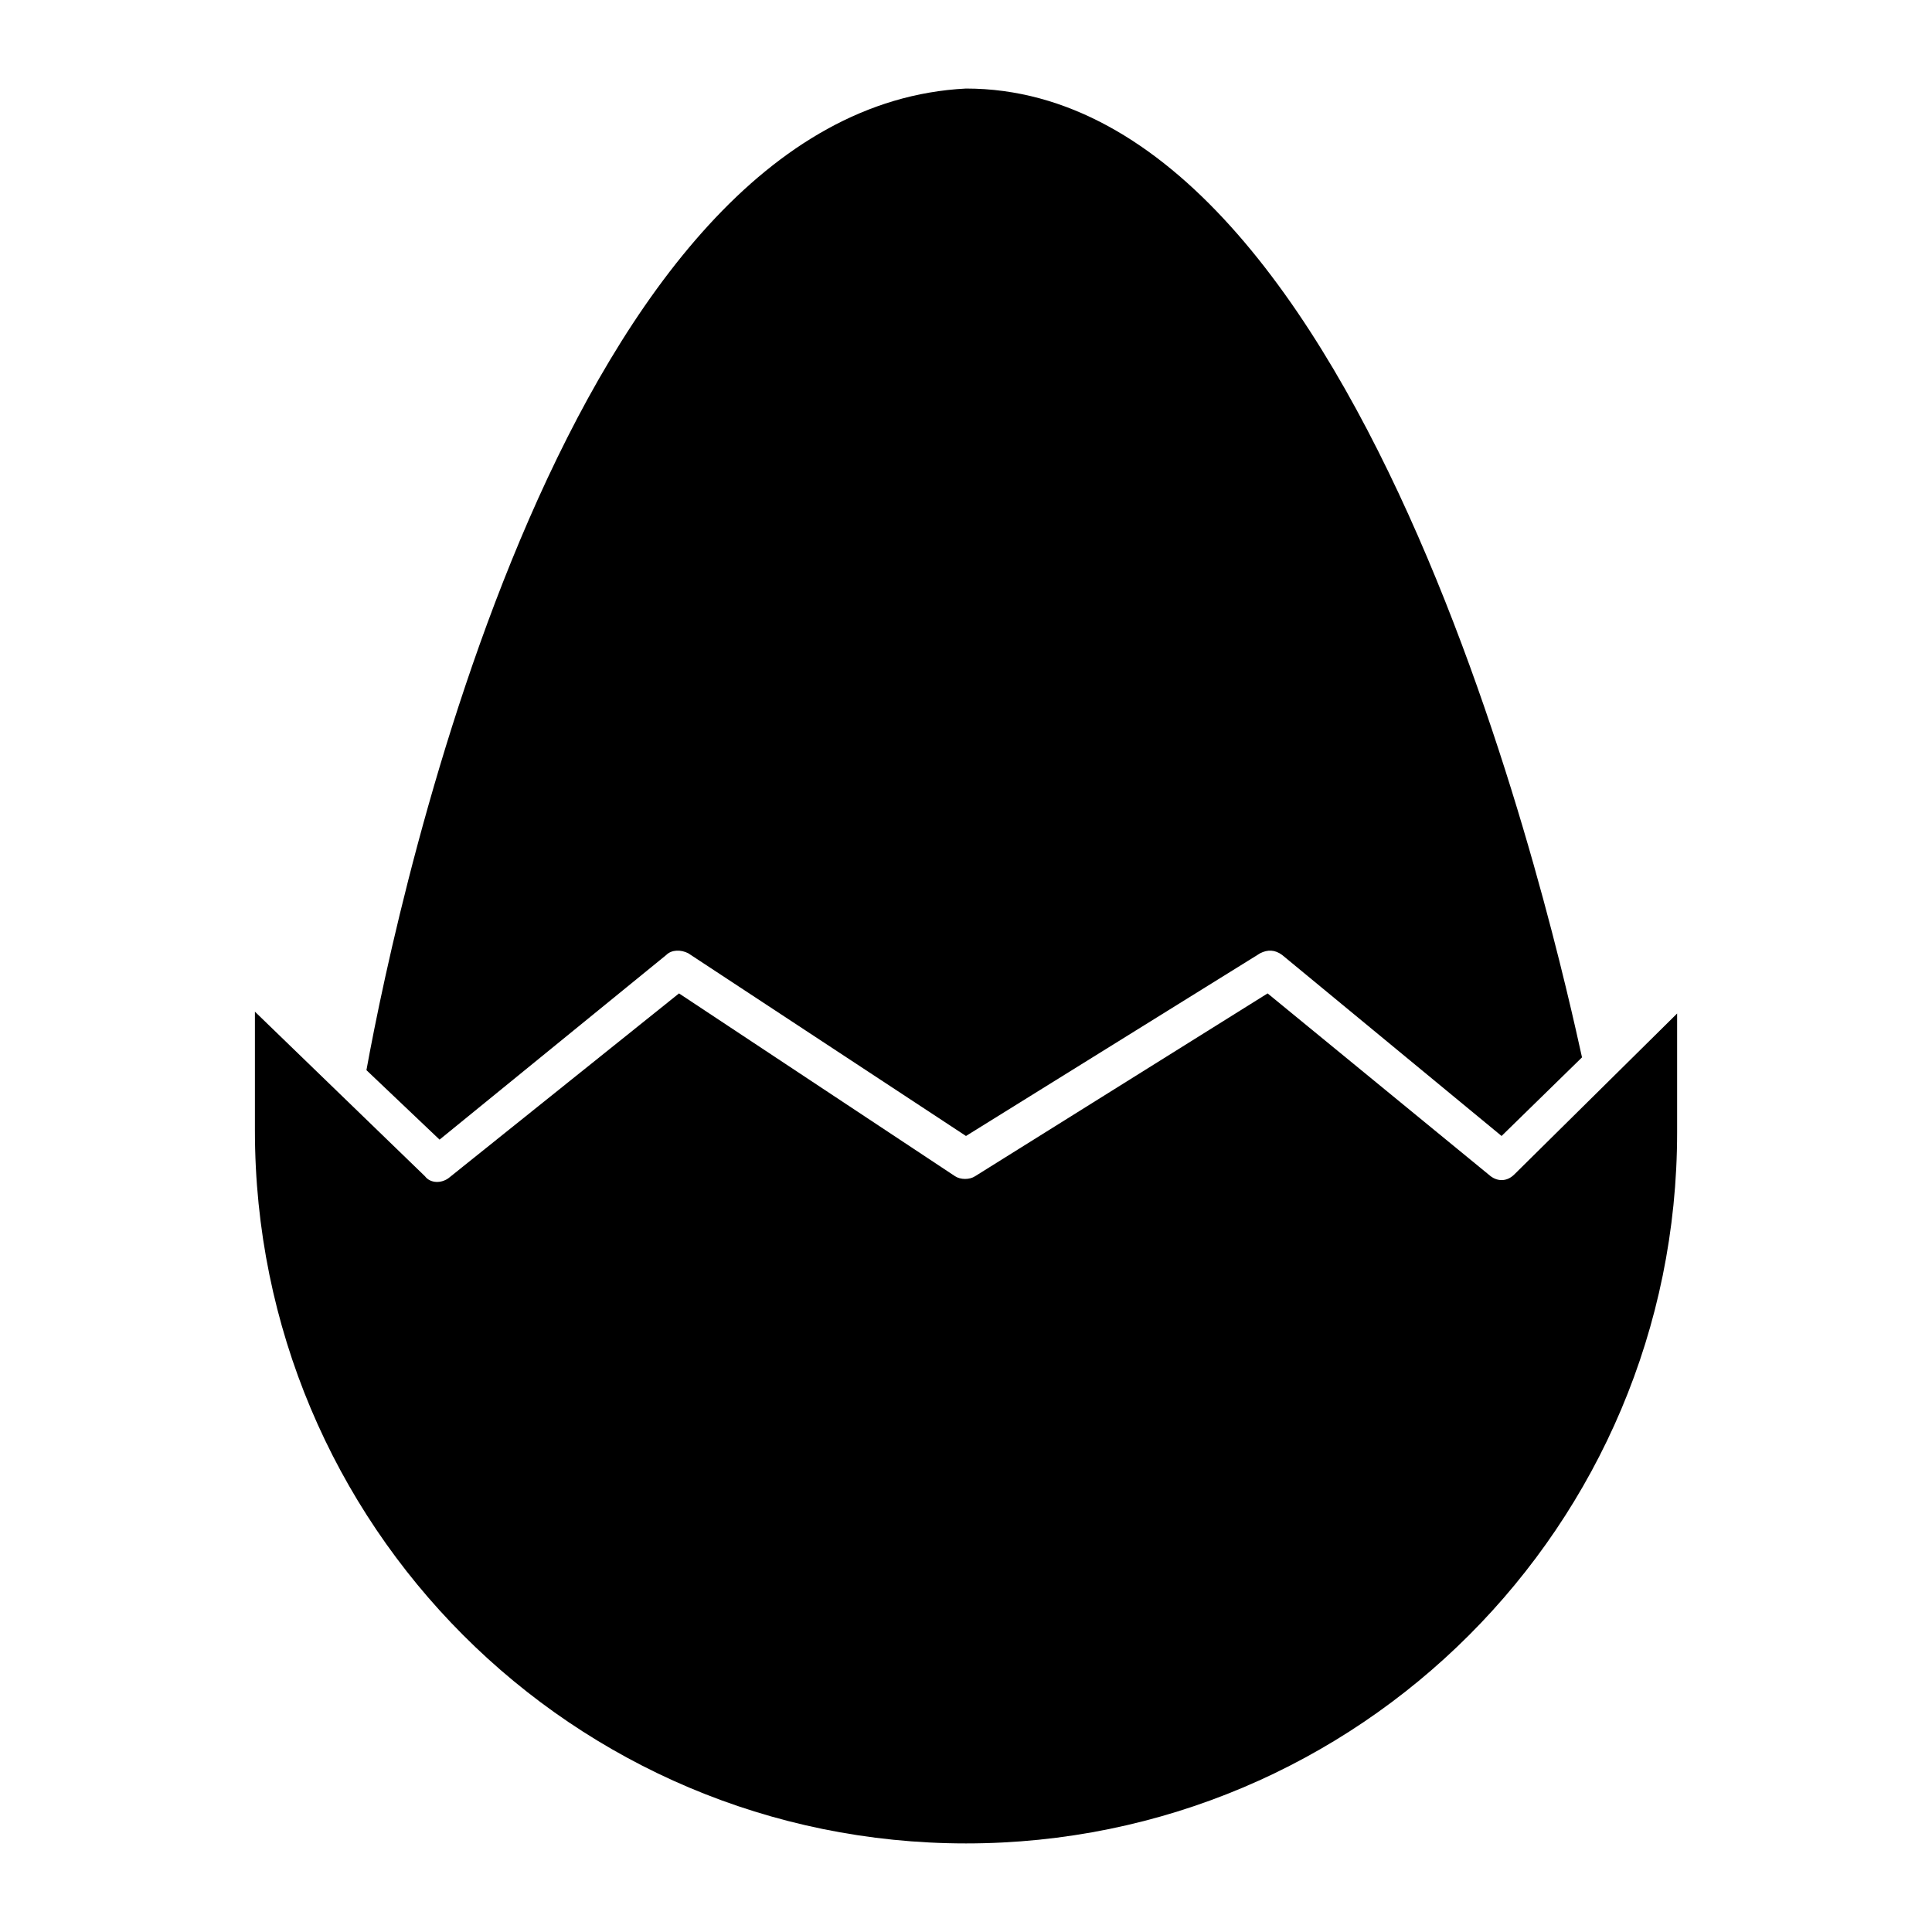
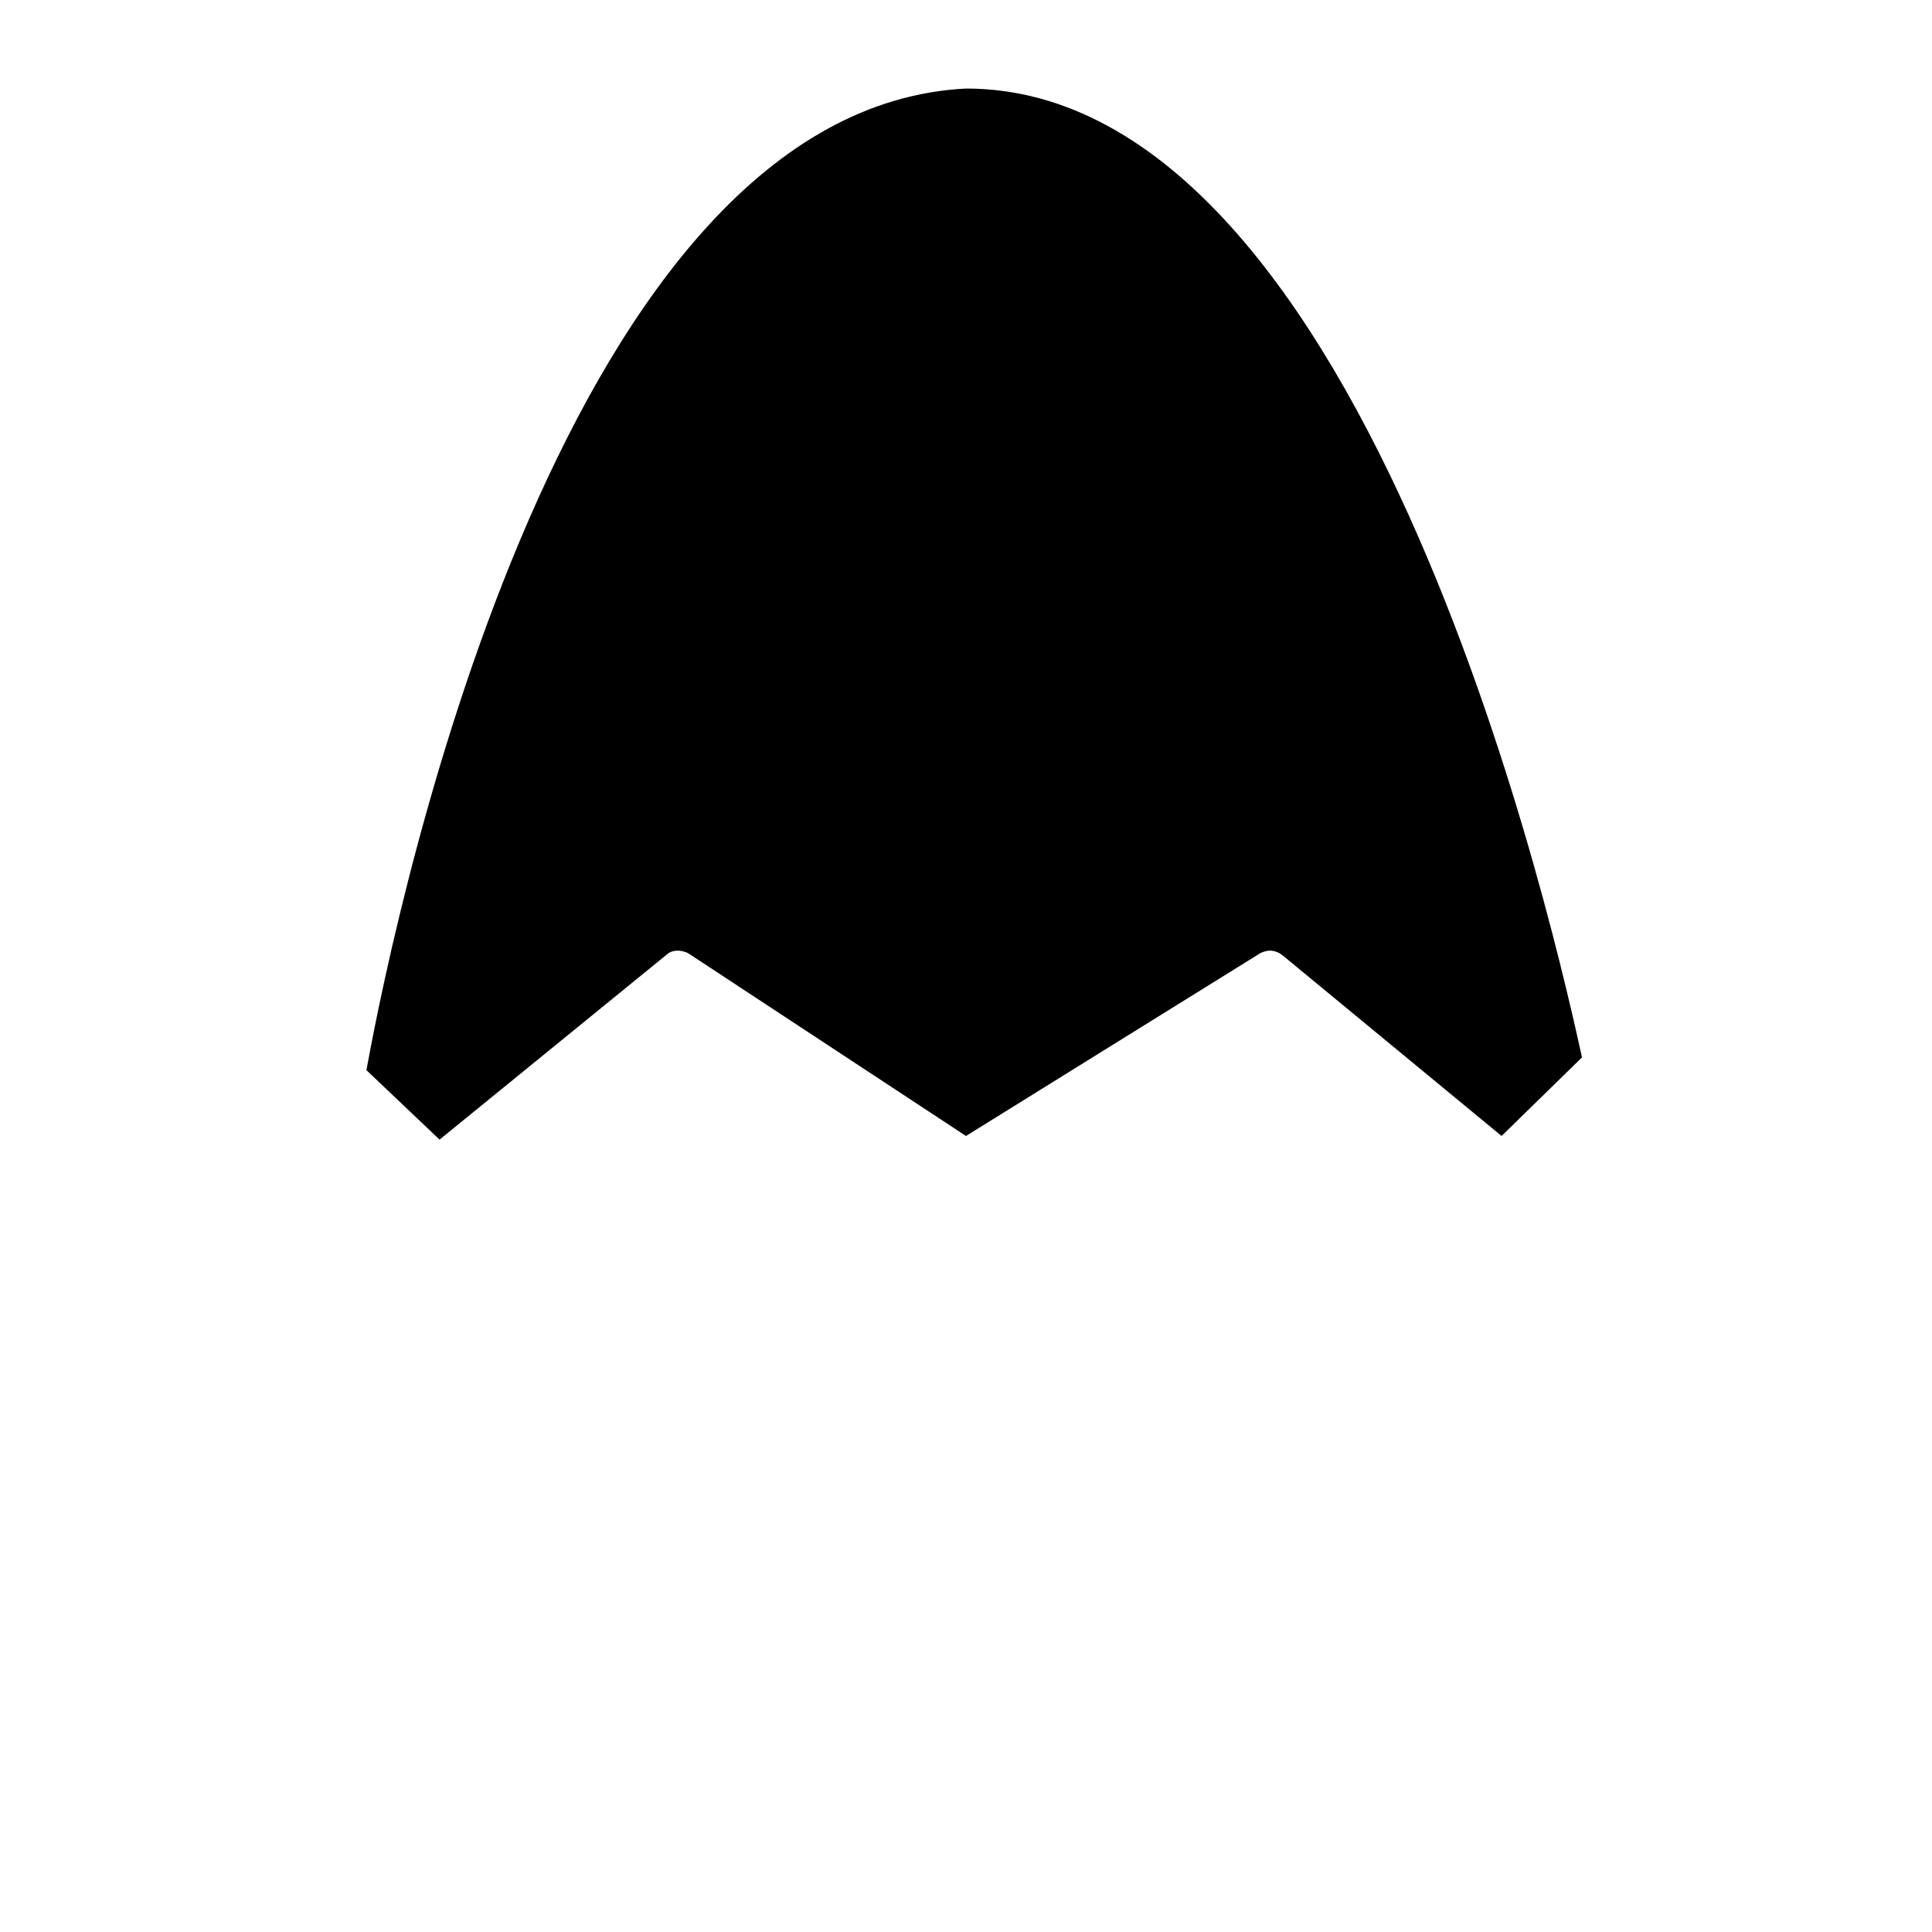
<svg xmlns="http://www.w3.org/2000/svg" fill="#000000" width="800px" height="800px" version="1.1" viewBox="144 144 512 512">
  <g>
-     <path d="m545.33 455.22c-1.938 1.938-4.359 1.938-6.297 0.484l-59.102-48.441-77.508 48.441c-1.453 0.969-3.875 0.969-5.328 0l-73.148-48.441-61.043 48.926c-1.938 1.453-4.844 1.453-6.297-0.484l-45.051-43.598v31.488c0 104.64 84.289 188.93 188.45 188.93 104.15 0 188.45-84.293 188.45-188.45v-31.488z" />
    <path d="m320.55 397.09c1.453-1.453 3.875-1.453 5.812-0.484l73.633 48.441 77.992-48.441c1.938-0.969 3.875-0.969 5.812 0.484l58.133 47.957 21.316-20.832c-5.812-26.156-55.707-256.75-163.25-256.75-105.61 5.328-150.18 212.18-158.89 260.14l19.379 18.41z" />
  </g>
</svg>